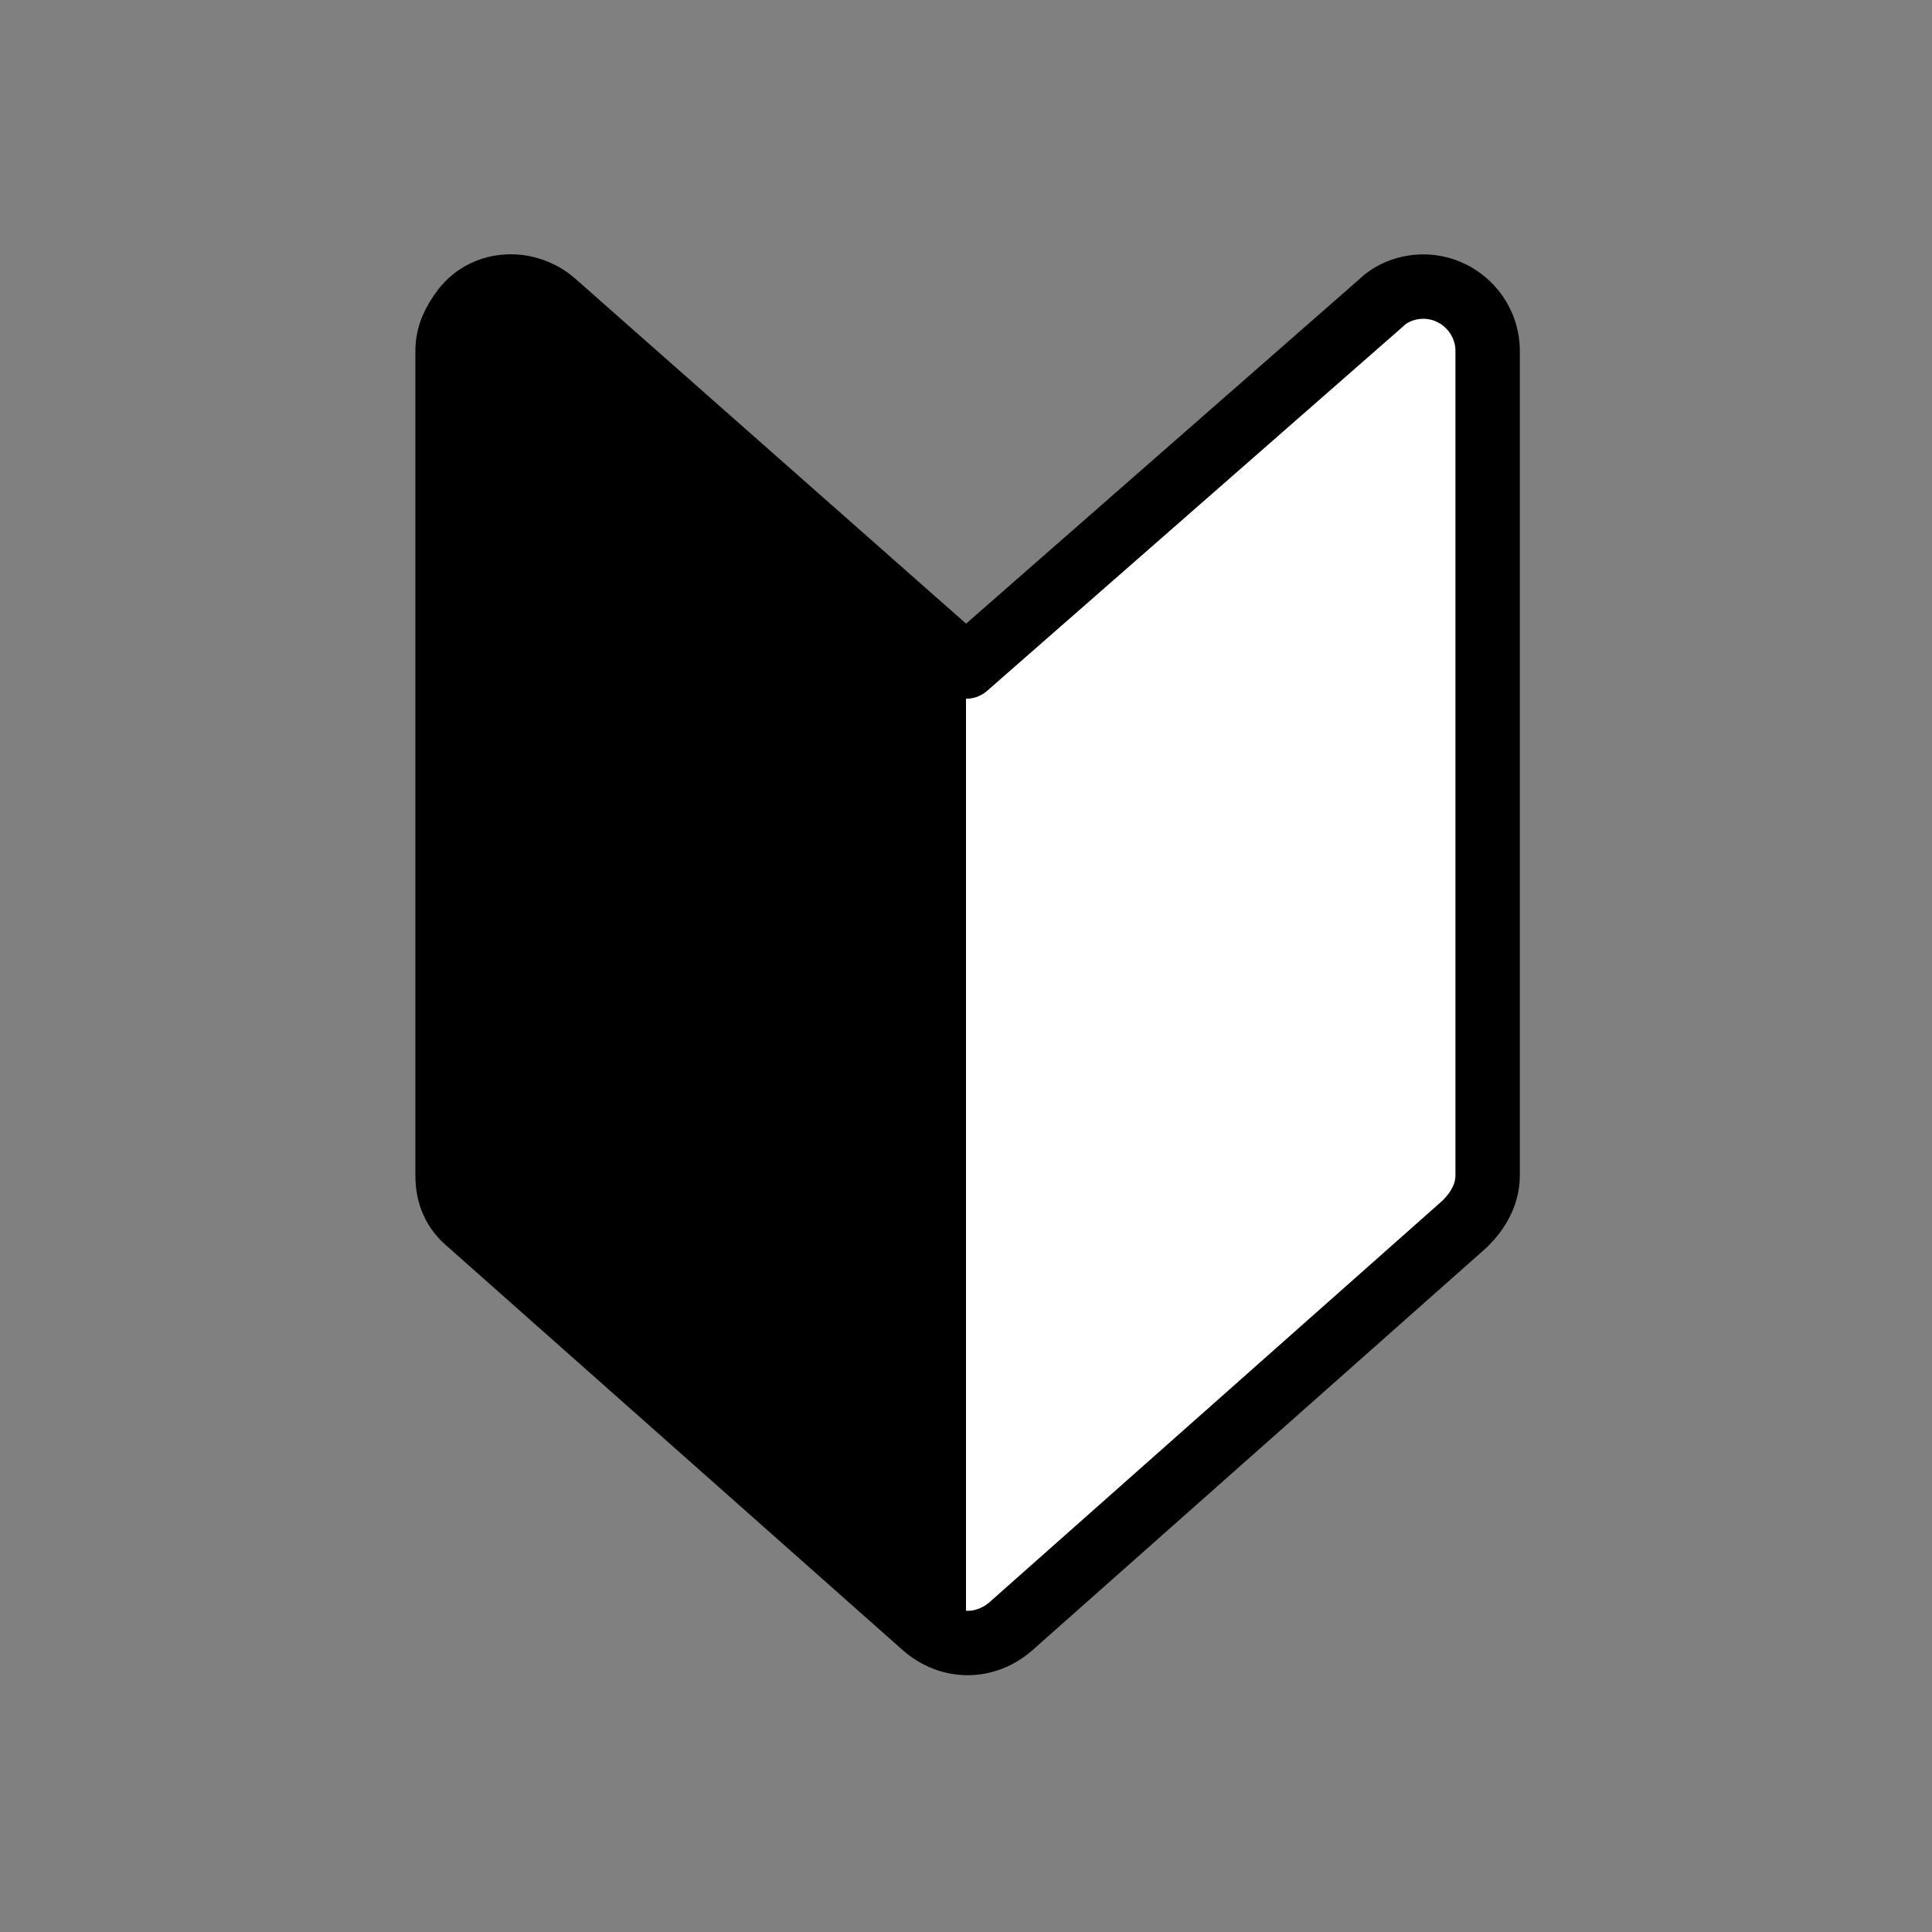
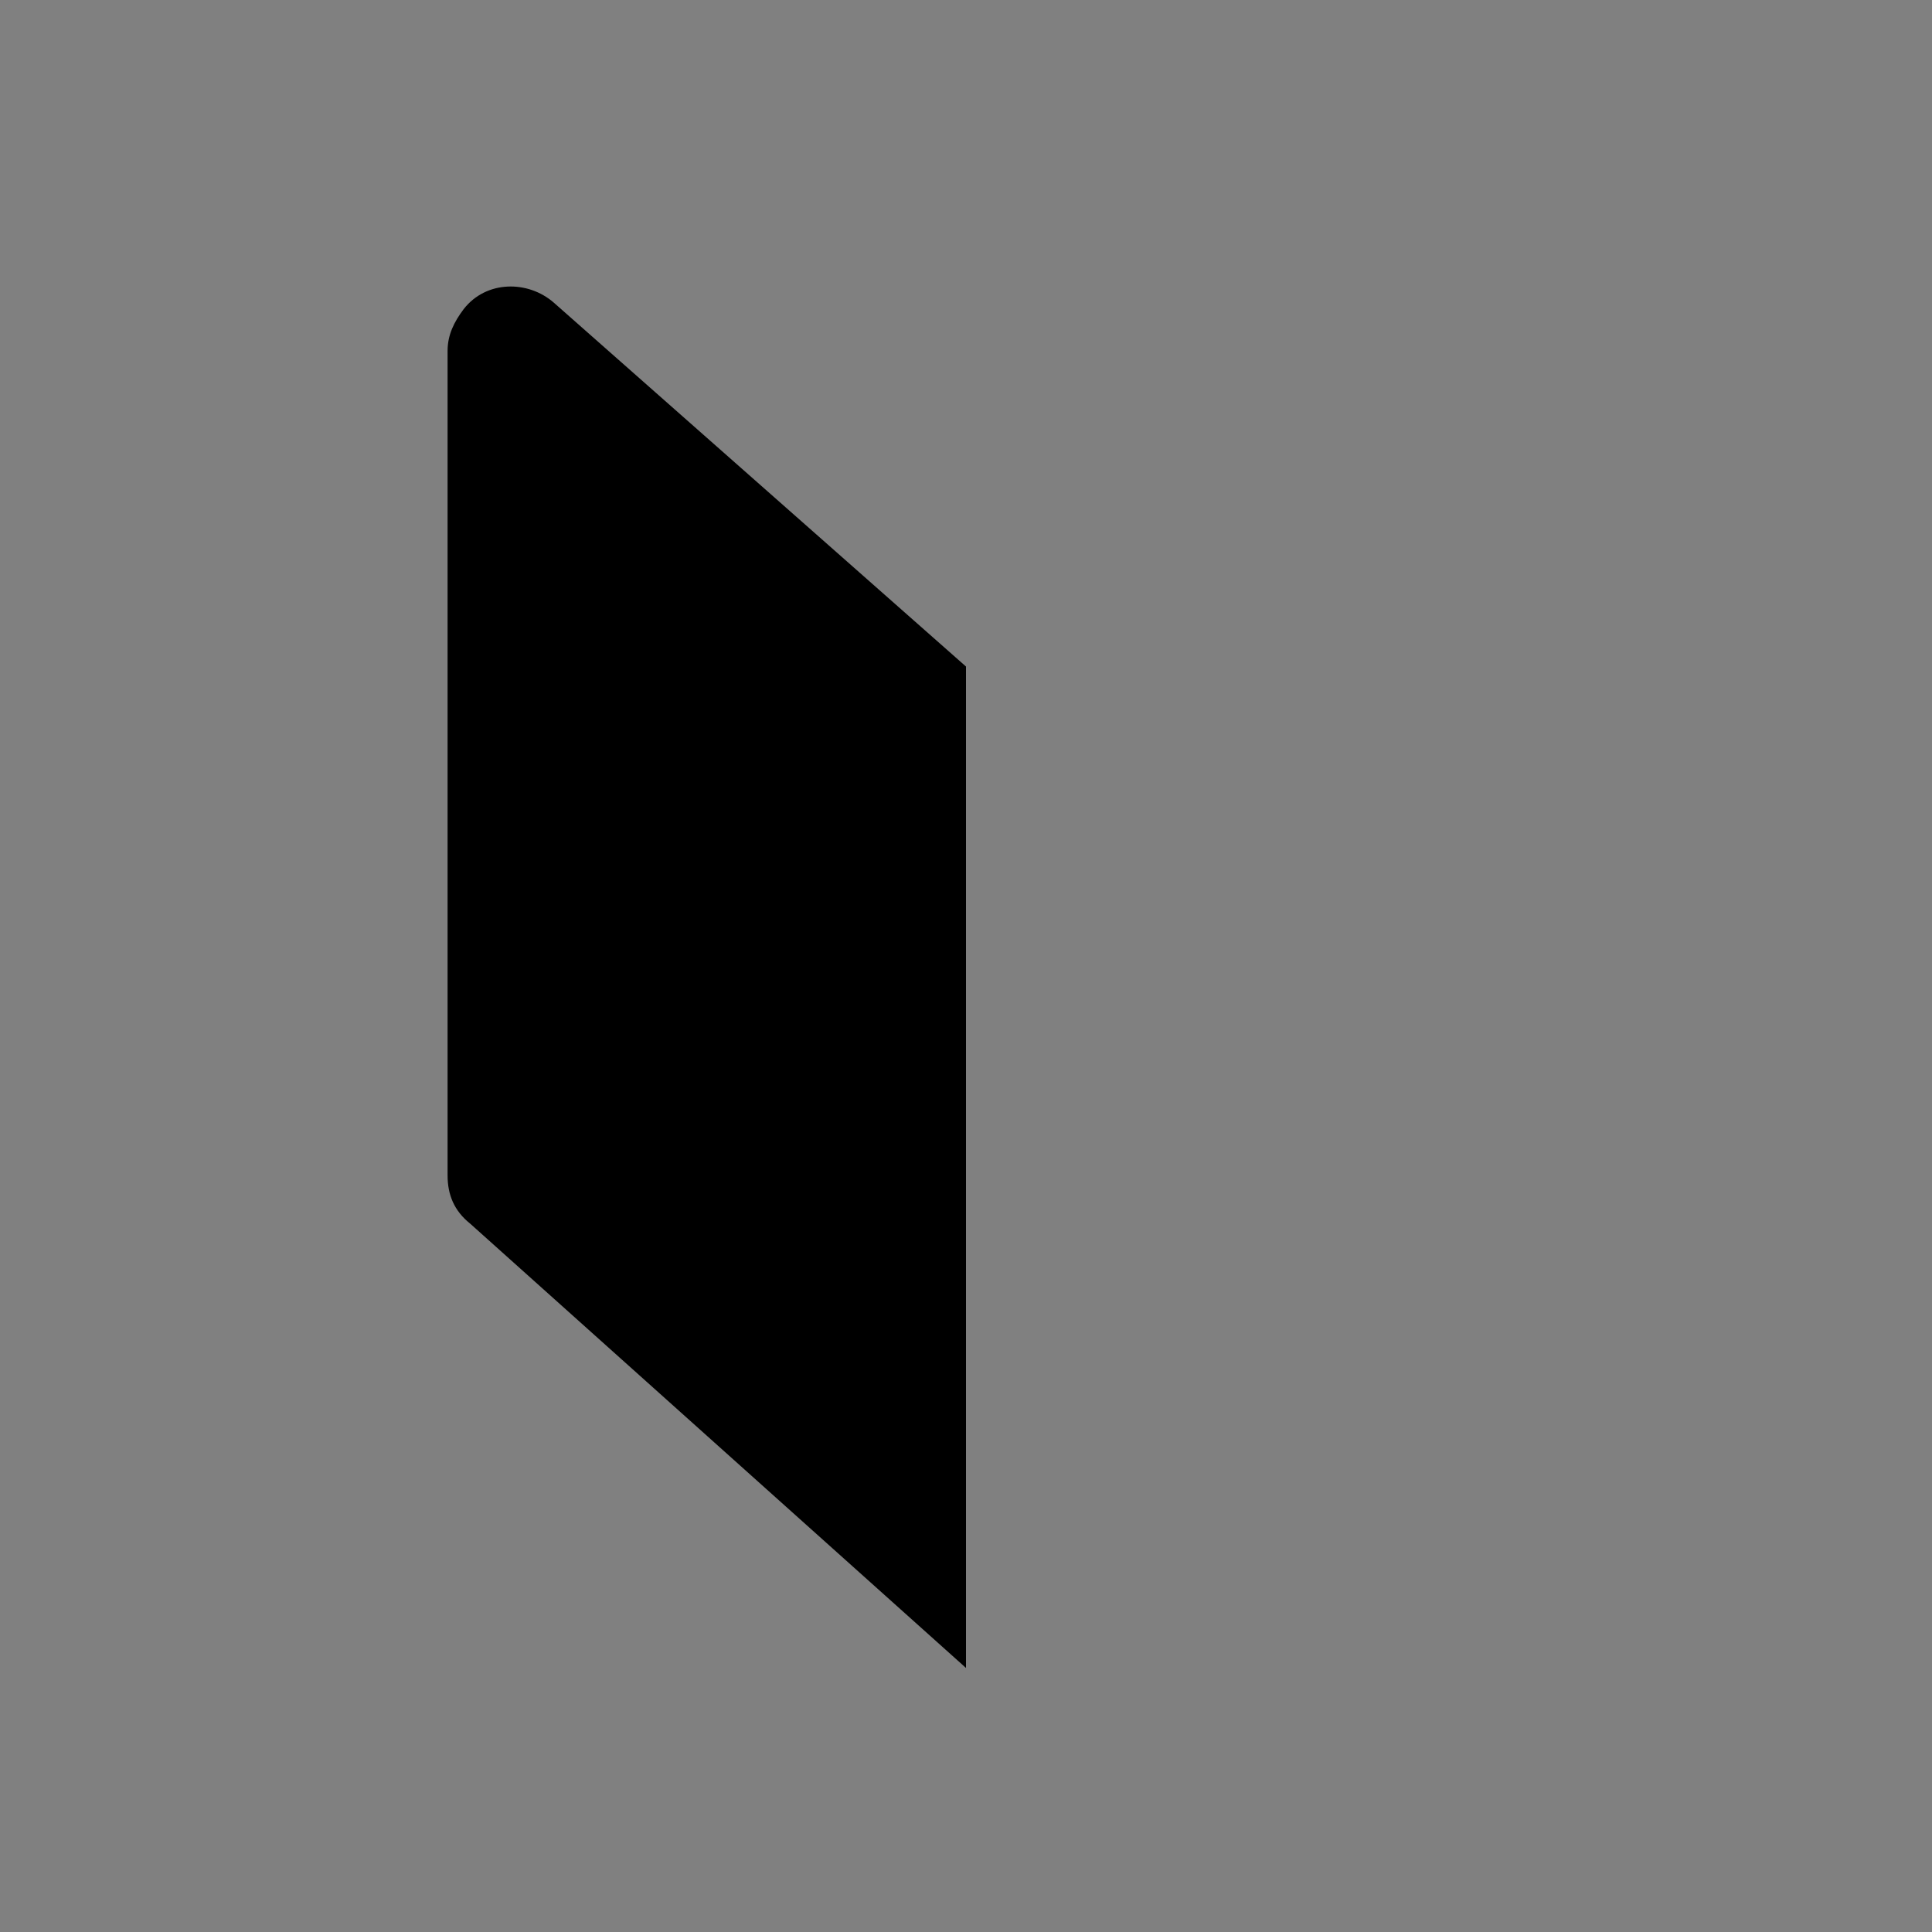
<svg xmlns="http://www.w3.org/2000/svg" version="1.1" id="レイヤー_1" x="0px" y="0px" viewBox="0 0 60 60" style="enable-background:new 0 0 60 60;" xml:space="preserve">
  <rect x="0" y="0" width="60" height="60" fill="#808080" stroke="none" />
  <style type="text/css">
	.st0{fill:#FFFFFF;stroke:#000000;stroke-width:2;stroke-linecap:round;stroke-linejoin:round;}
</style>
  <g id="レイヤー_2_00000127733673655488806890000005525857591858587819_">
    <g id="レイヤー1">
-       <path class="st0" d="M30,20.7L17.2,9.4c-0.8-0.7-2.1-0.7-2.8,0.2c-0.3,0.4-0.5,0.8-0.5,1.3v25.6c0,0.6,0.2,1.1,0.7,1.5l14.1,12.5    c0.8,0.7,1.9,0.7,2.7,0l14.1-12.5c0.4-0.4,0.7-0.9,0.7-1.5V10.9c0-1.1-0.9-2-2-2c-0.5,0-1,0.2-1.3,0.5L30,20.7z" />
      <path d="M30,20.7L17.2,9.4c-0.8-0.7-2.1-0.7-2.8,0.2c-0.3,0.4-0.5,0.8-0.5,1.3v25.6c0,0.6,0.2,1.1,0.7,1.5L30,51.8" />
    </g>
  </g>
</svg>